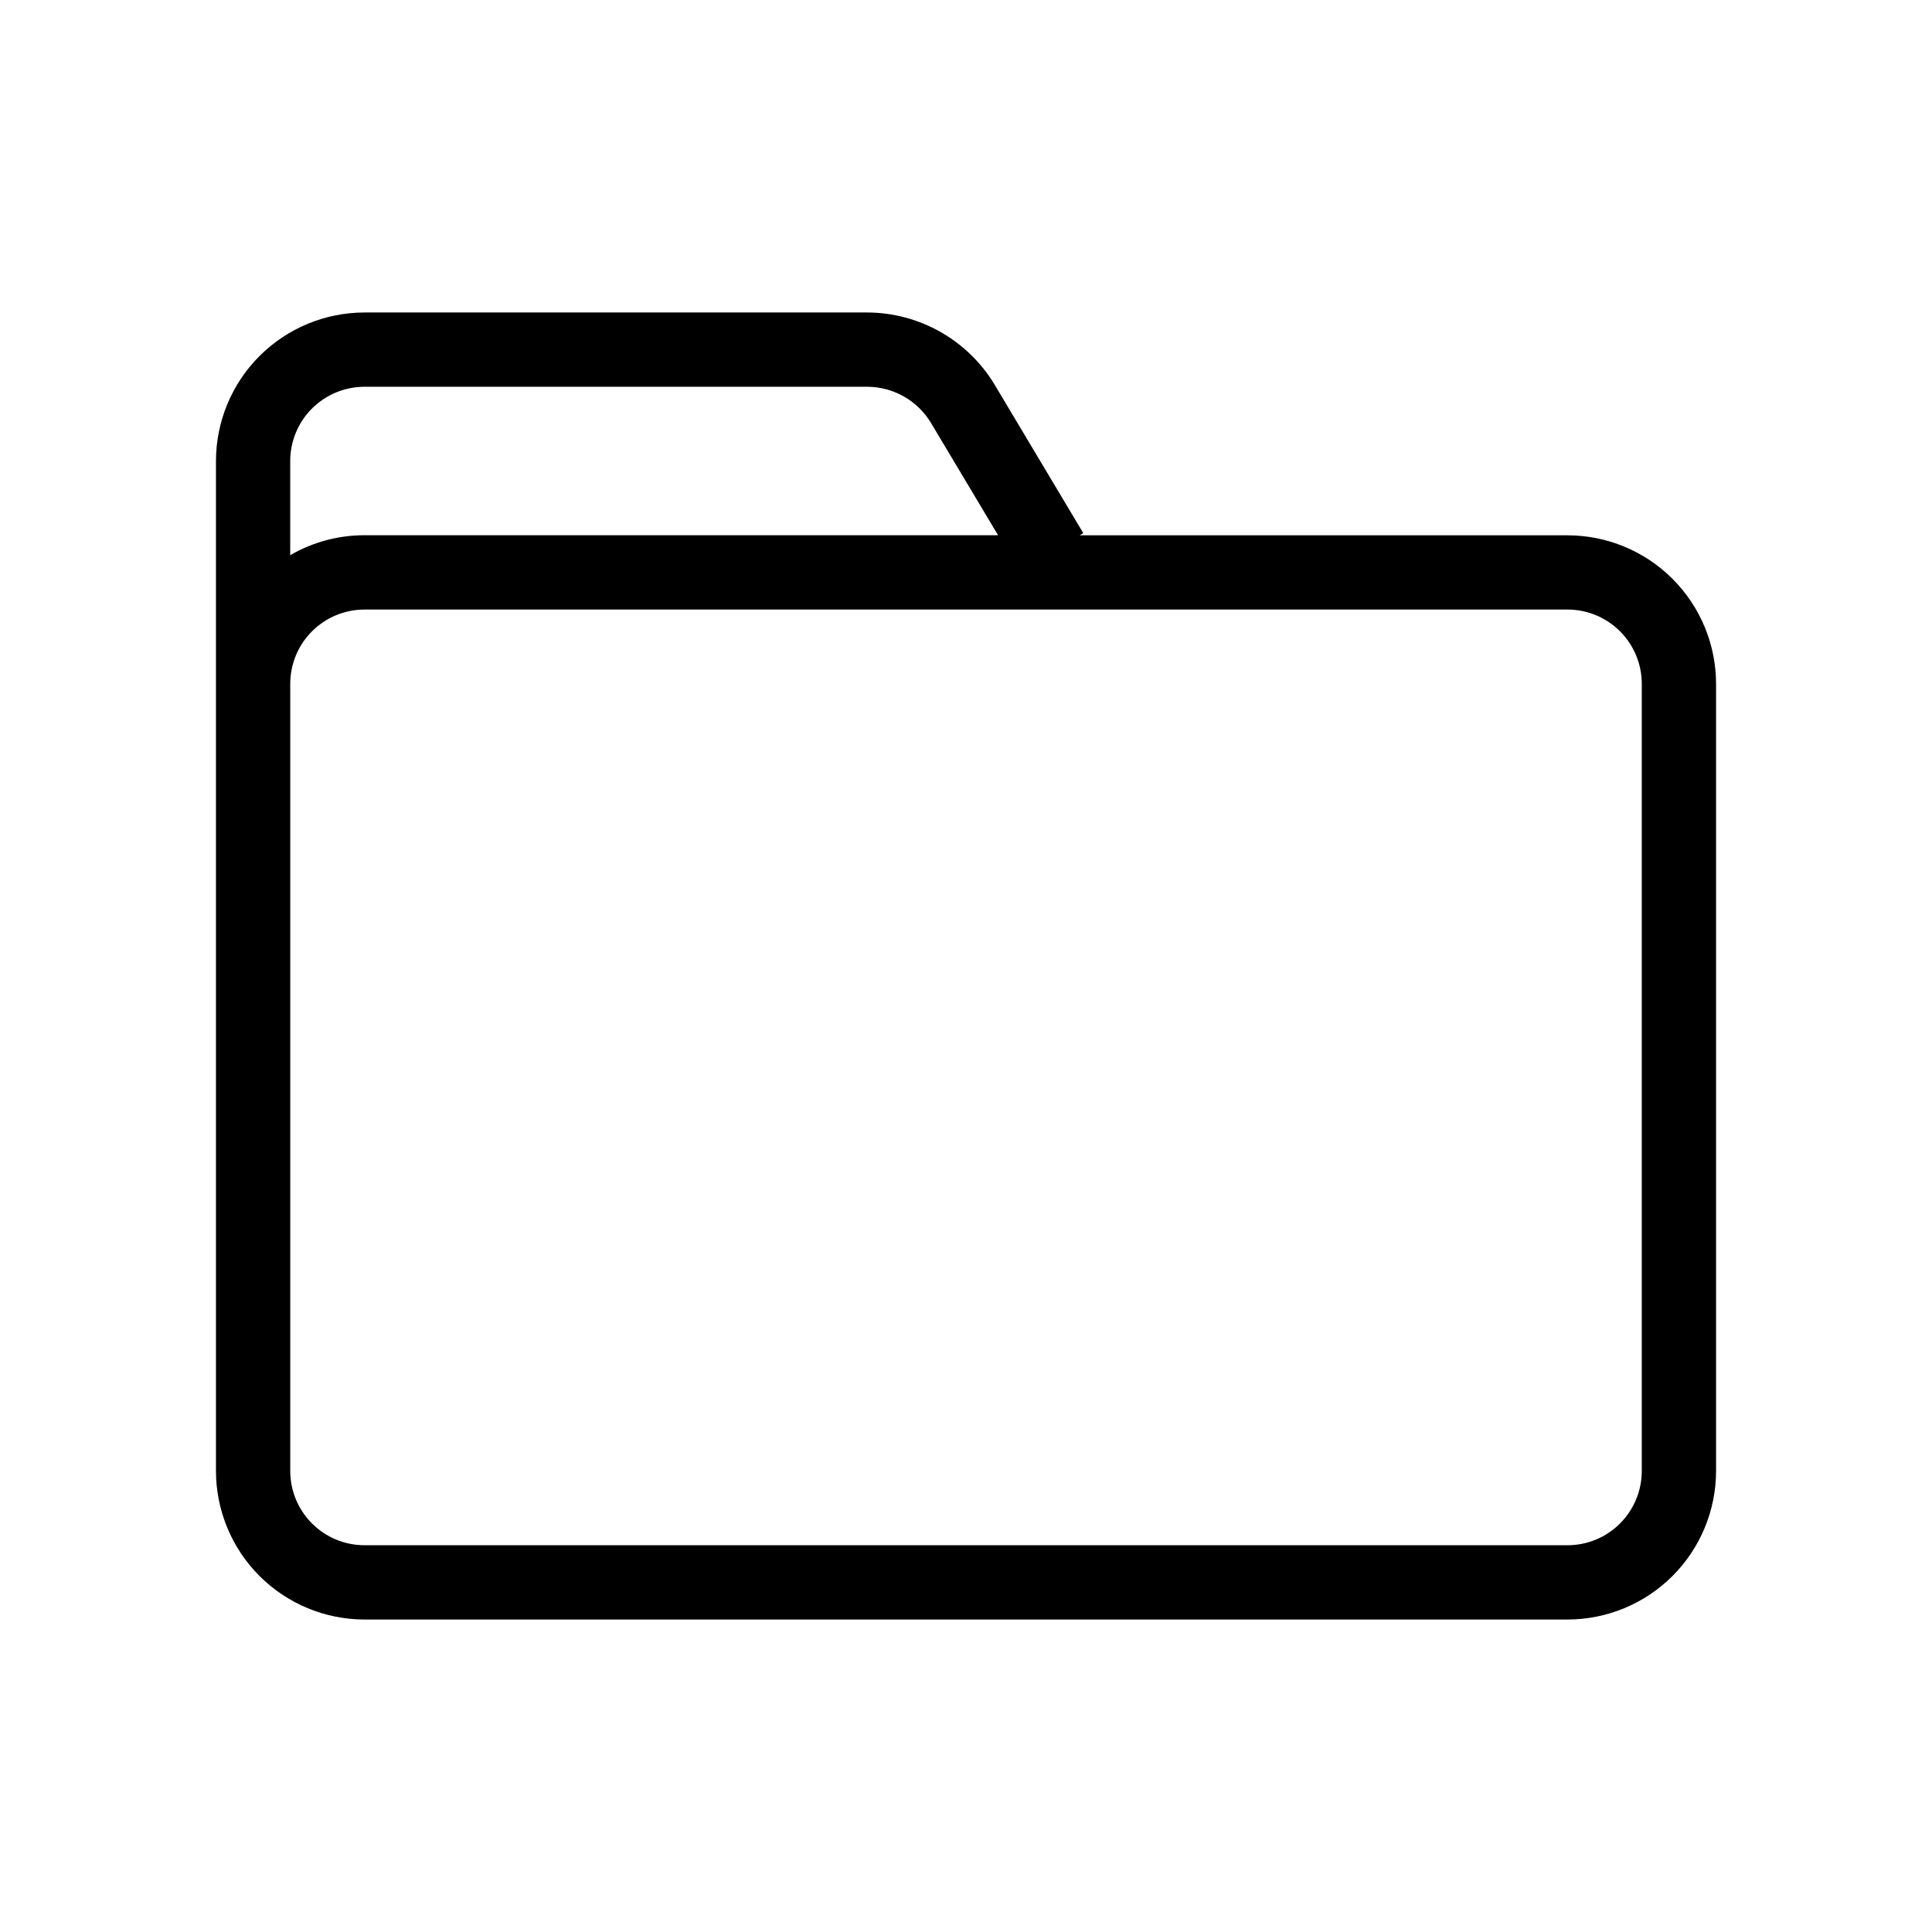
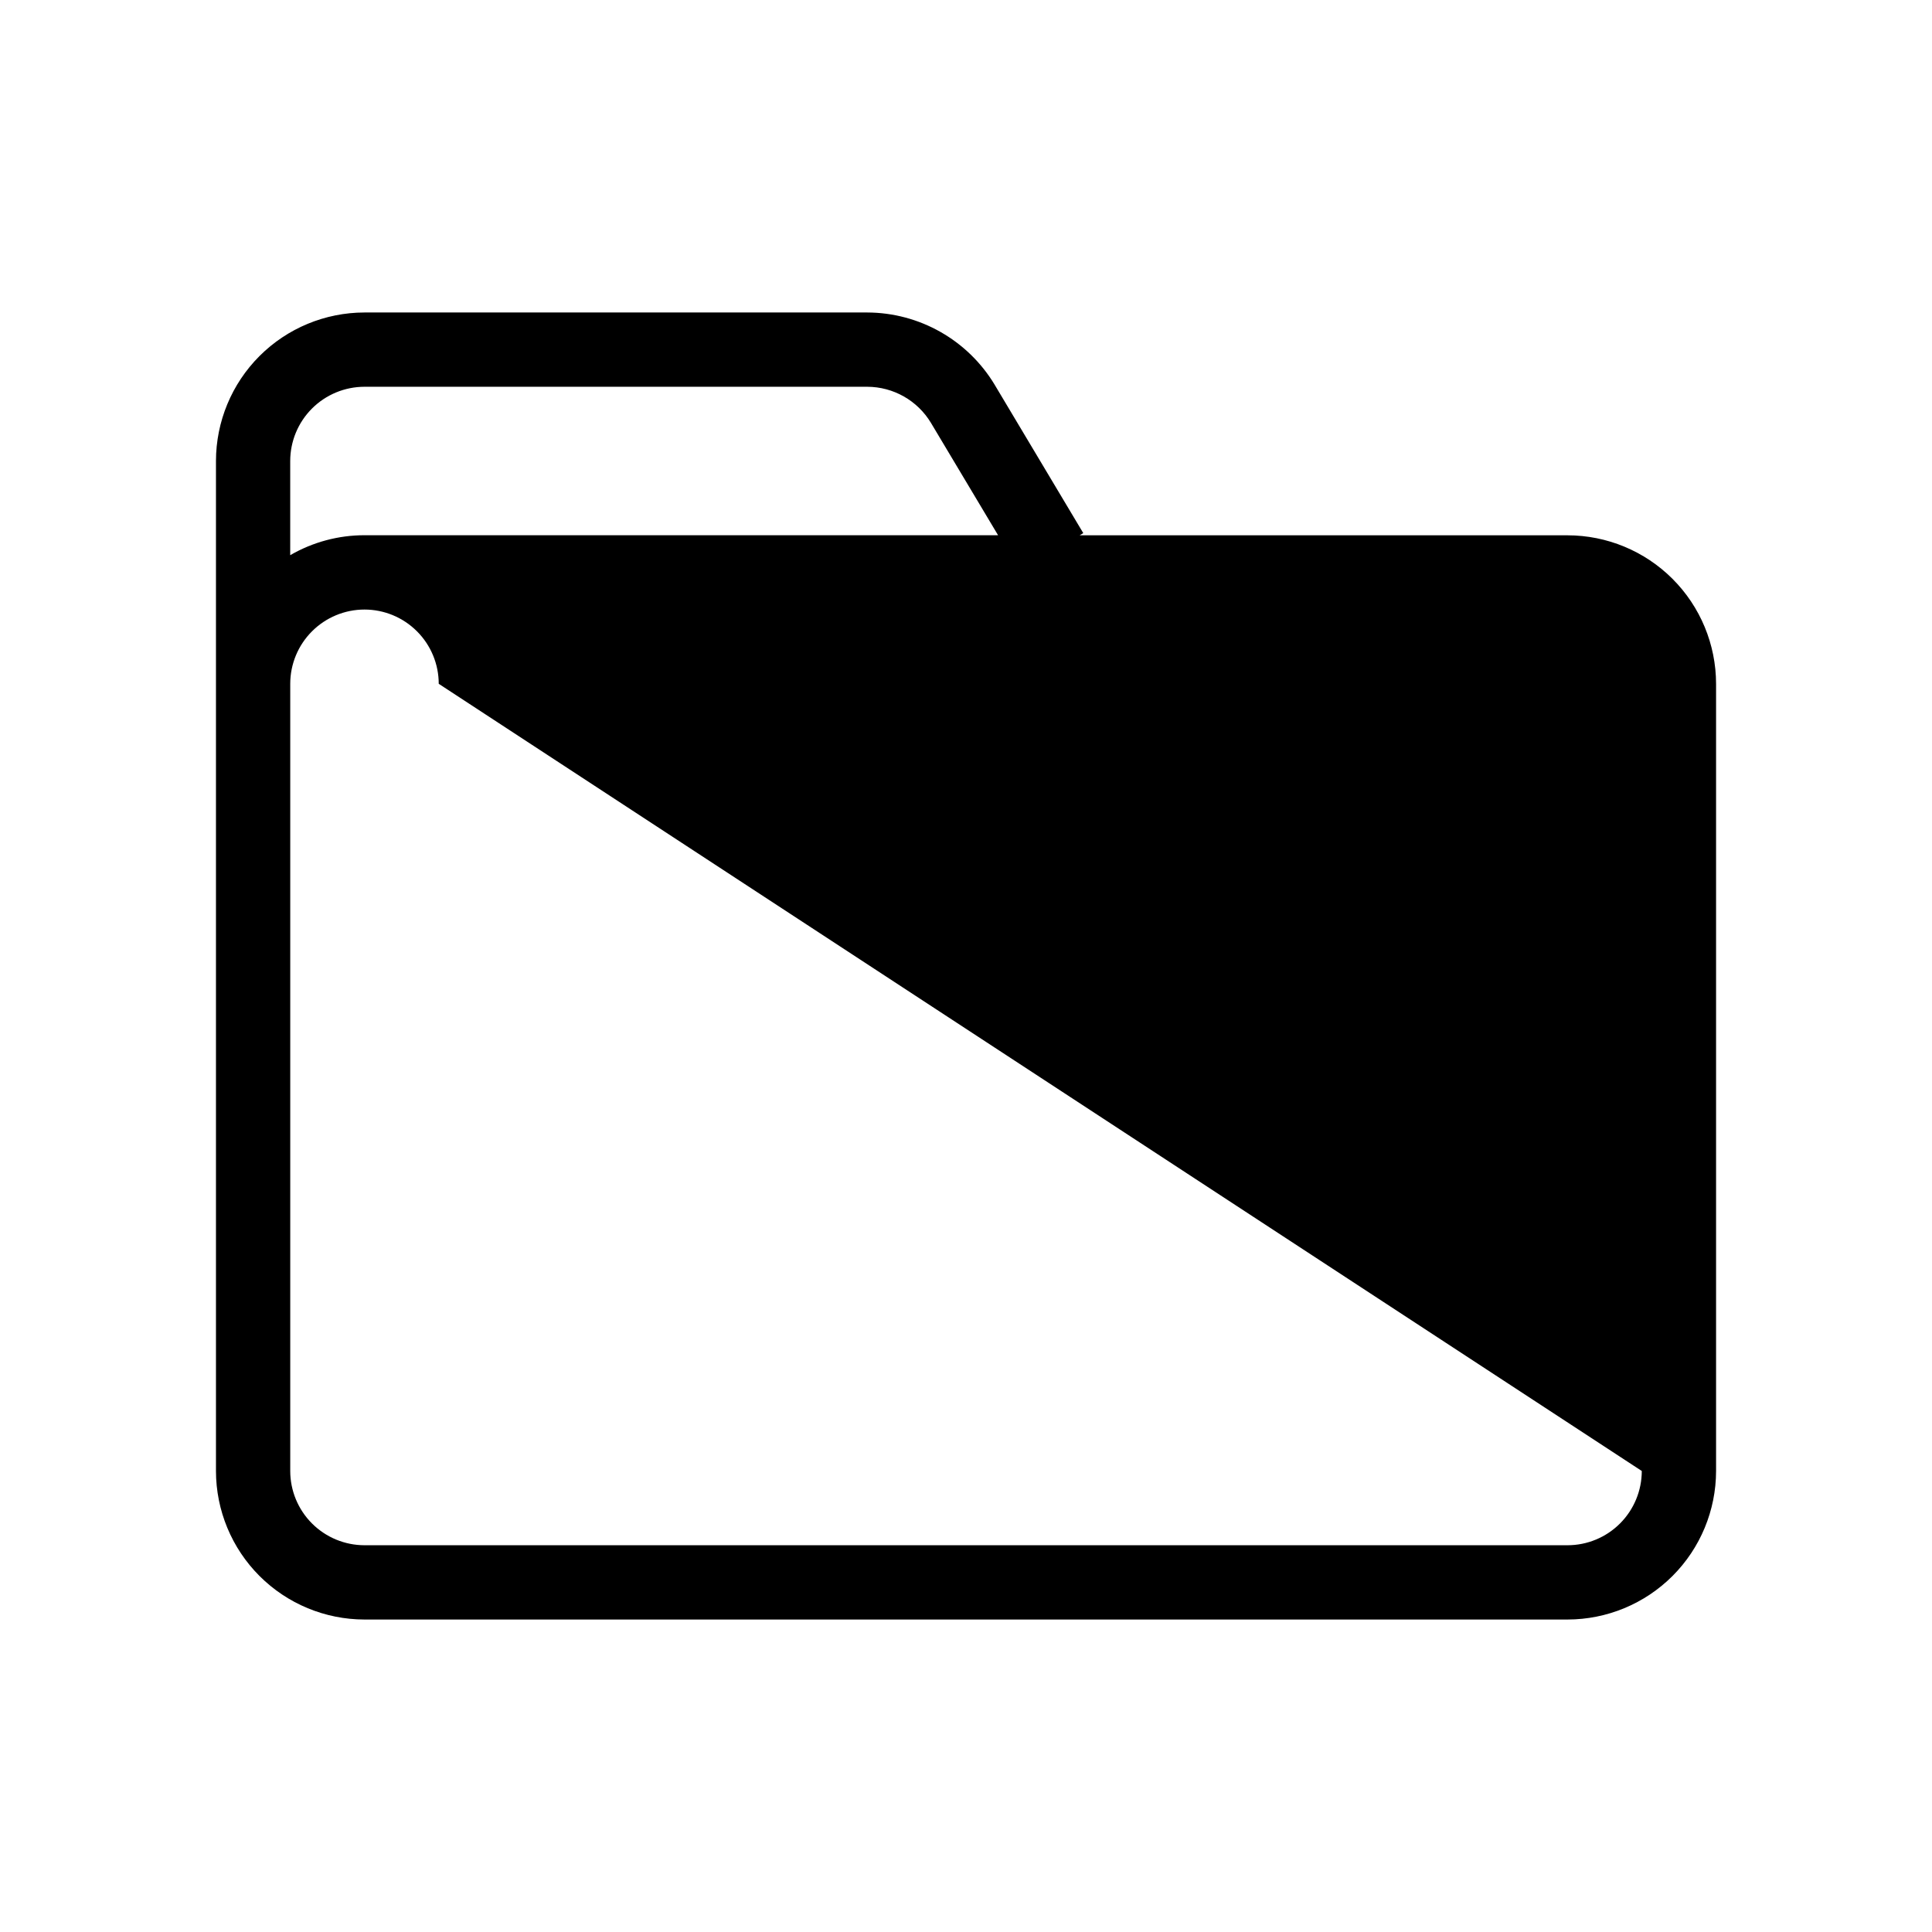
<svg xmlns="http://www.w3.org/2000/svg" fill="#000000" width="800px" height="800px" version="1.1" viewBox="144 144 512 512">
-   <path d="m559.41 285.86h-129.29l0.961-0.574-23.469-39.297h0.004c-7.133-11.863-19.949-19.137-33.793-19.176h-133.23c-10.438 0.012-20.441 4.16-27.82 11.539-7.379 7.379-11.527 17.383-11.539 27.82v267.66c0.012 10.438 4.16 20.441 11.539 27.82 7.379 7.379 17.383 11.527 27.82 11.539h318.82c10.434-0.012 20.441-4.16 27.82-11.539 7.379-7.379 11.531-17.383 11.543-27.82v-208.61c-0.012-10.438-4.164-20.441-11.543-27.82-7.379-7.379-17.387-11.531-27.82-11.539zm-338.5-19.684c0.004-5.219 2.078-10.219 5.769-13.91 3.688-3.688 8.691-5.762 13.91-5.769h133.23c6.918 0.016 13.328 3.644 16.895 9.574l17.785 29.77h-167.91c-6.914-0.004-13.703 1.82-19.68 5.289zm358.18 267.65c-0.004 5.219-2.078 10.223-5.769 13.91-3.688 3.691-8.691 5.766-13.906 5.769h-318.82c-5.219-0.004-10.223-2.078-13.91-5.769-3.691-3.688-5.766-8.691-5.769-13.91v-208.61c0.004-5.219 2.078-10.223 5.769-13.91 3.688-3.691 8.691-5.766 13.91-5.769h318.82c5.215 0.004 10.219 2.078 13.906 5.769 3.691 3.688 5.766 8.691 5.769 13.91z" />
+   <path d="m559.41 285.86h-129.29l0.961-0.574-23.469-39.297h0.004c-7.133-11.863-19.949-19.137-33.793-19.176h-133.23c-10.438 0.012-20.441 4.16-27.82 11.539-7.379 7.379-11.527 17.383-11.539 27.82v267.66c0.012 10.438 4.16 20.441 11.539 27.82 7.379 7.379 17.383 11.527 27.82 11.539h318.82c10.434-0.012 20.441-4.16 27.82-11.539 7.379-7.379 11.531-17.383 11.543-27.82v-208.61c-0.012-10.438-4.164-20.441-11.543-27.82-7.379-7.379-17.387-11.531-27.82-11.539zm-338.5-19.684c0.004-5.219 2.078-10.219 5.769-13.91 3.688-3.688 8.691-5.762 13.91-5.769h133.23c6.918 0.016 13.328 3.644 16.895 9.574l17.785 29.77h-167.91c-6.914-0.004-13.703 1.82-19.68 5.289zm358.18 267.65c-0.004 5.219-2.078 10.223-5.769 13.91-3.688 3.691-8.691 5.766-13.906 5.769h-318.82c-5.219-0.004-10.223-2.078-13.91-5.769-3.691-3.688-5.766-8.691-5.769-13.91v-208.61c0.004-5.219 2.078-10.223 5.769-13.91 3.688-3.691 8.691-5.766 13.91-5.769c5.215 0.004 10.219 2.078 13.906 5.769 3.691 3.688 5.766 8.691 5.769 13.91z" />
</svg>